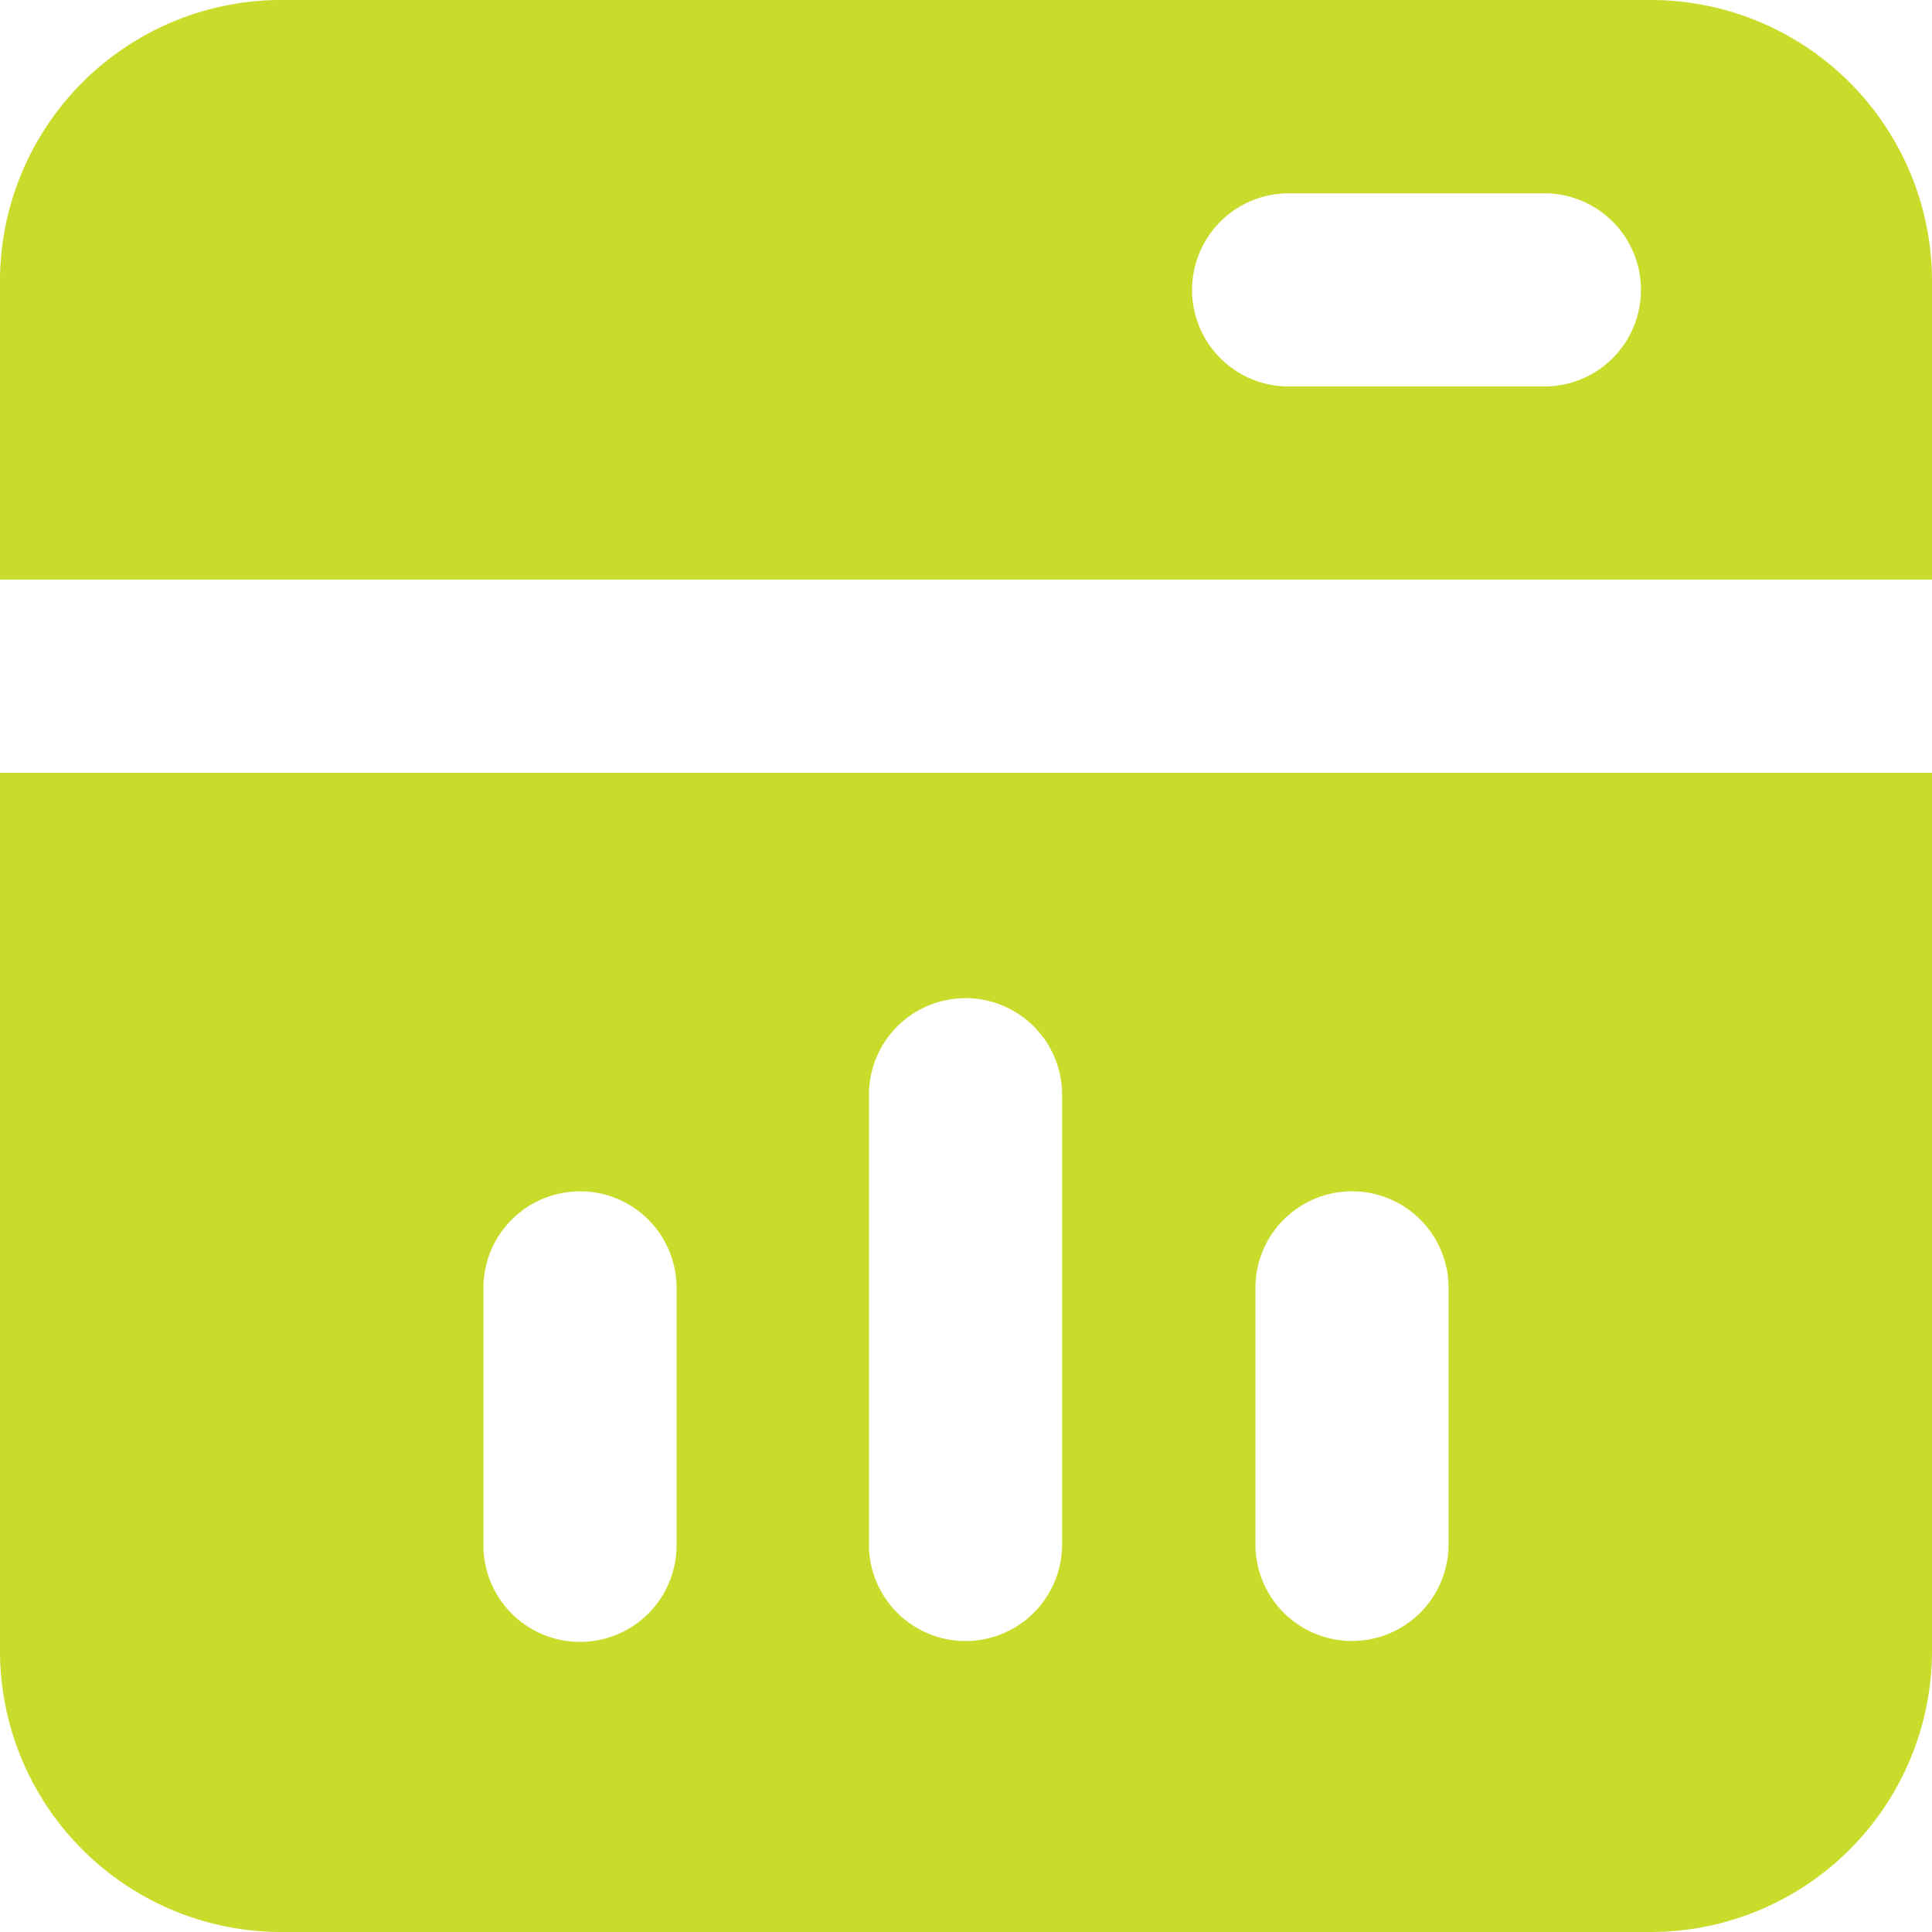
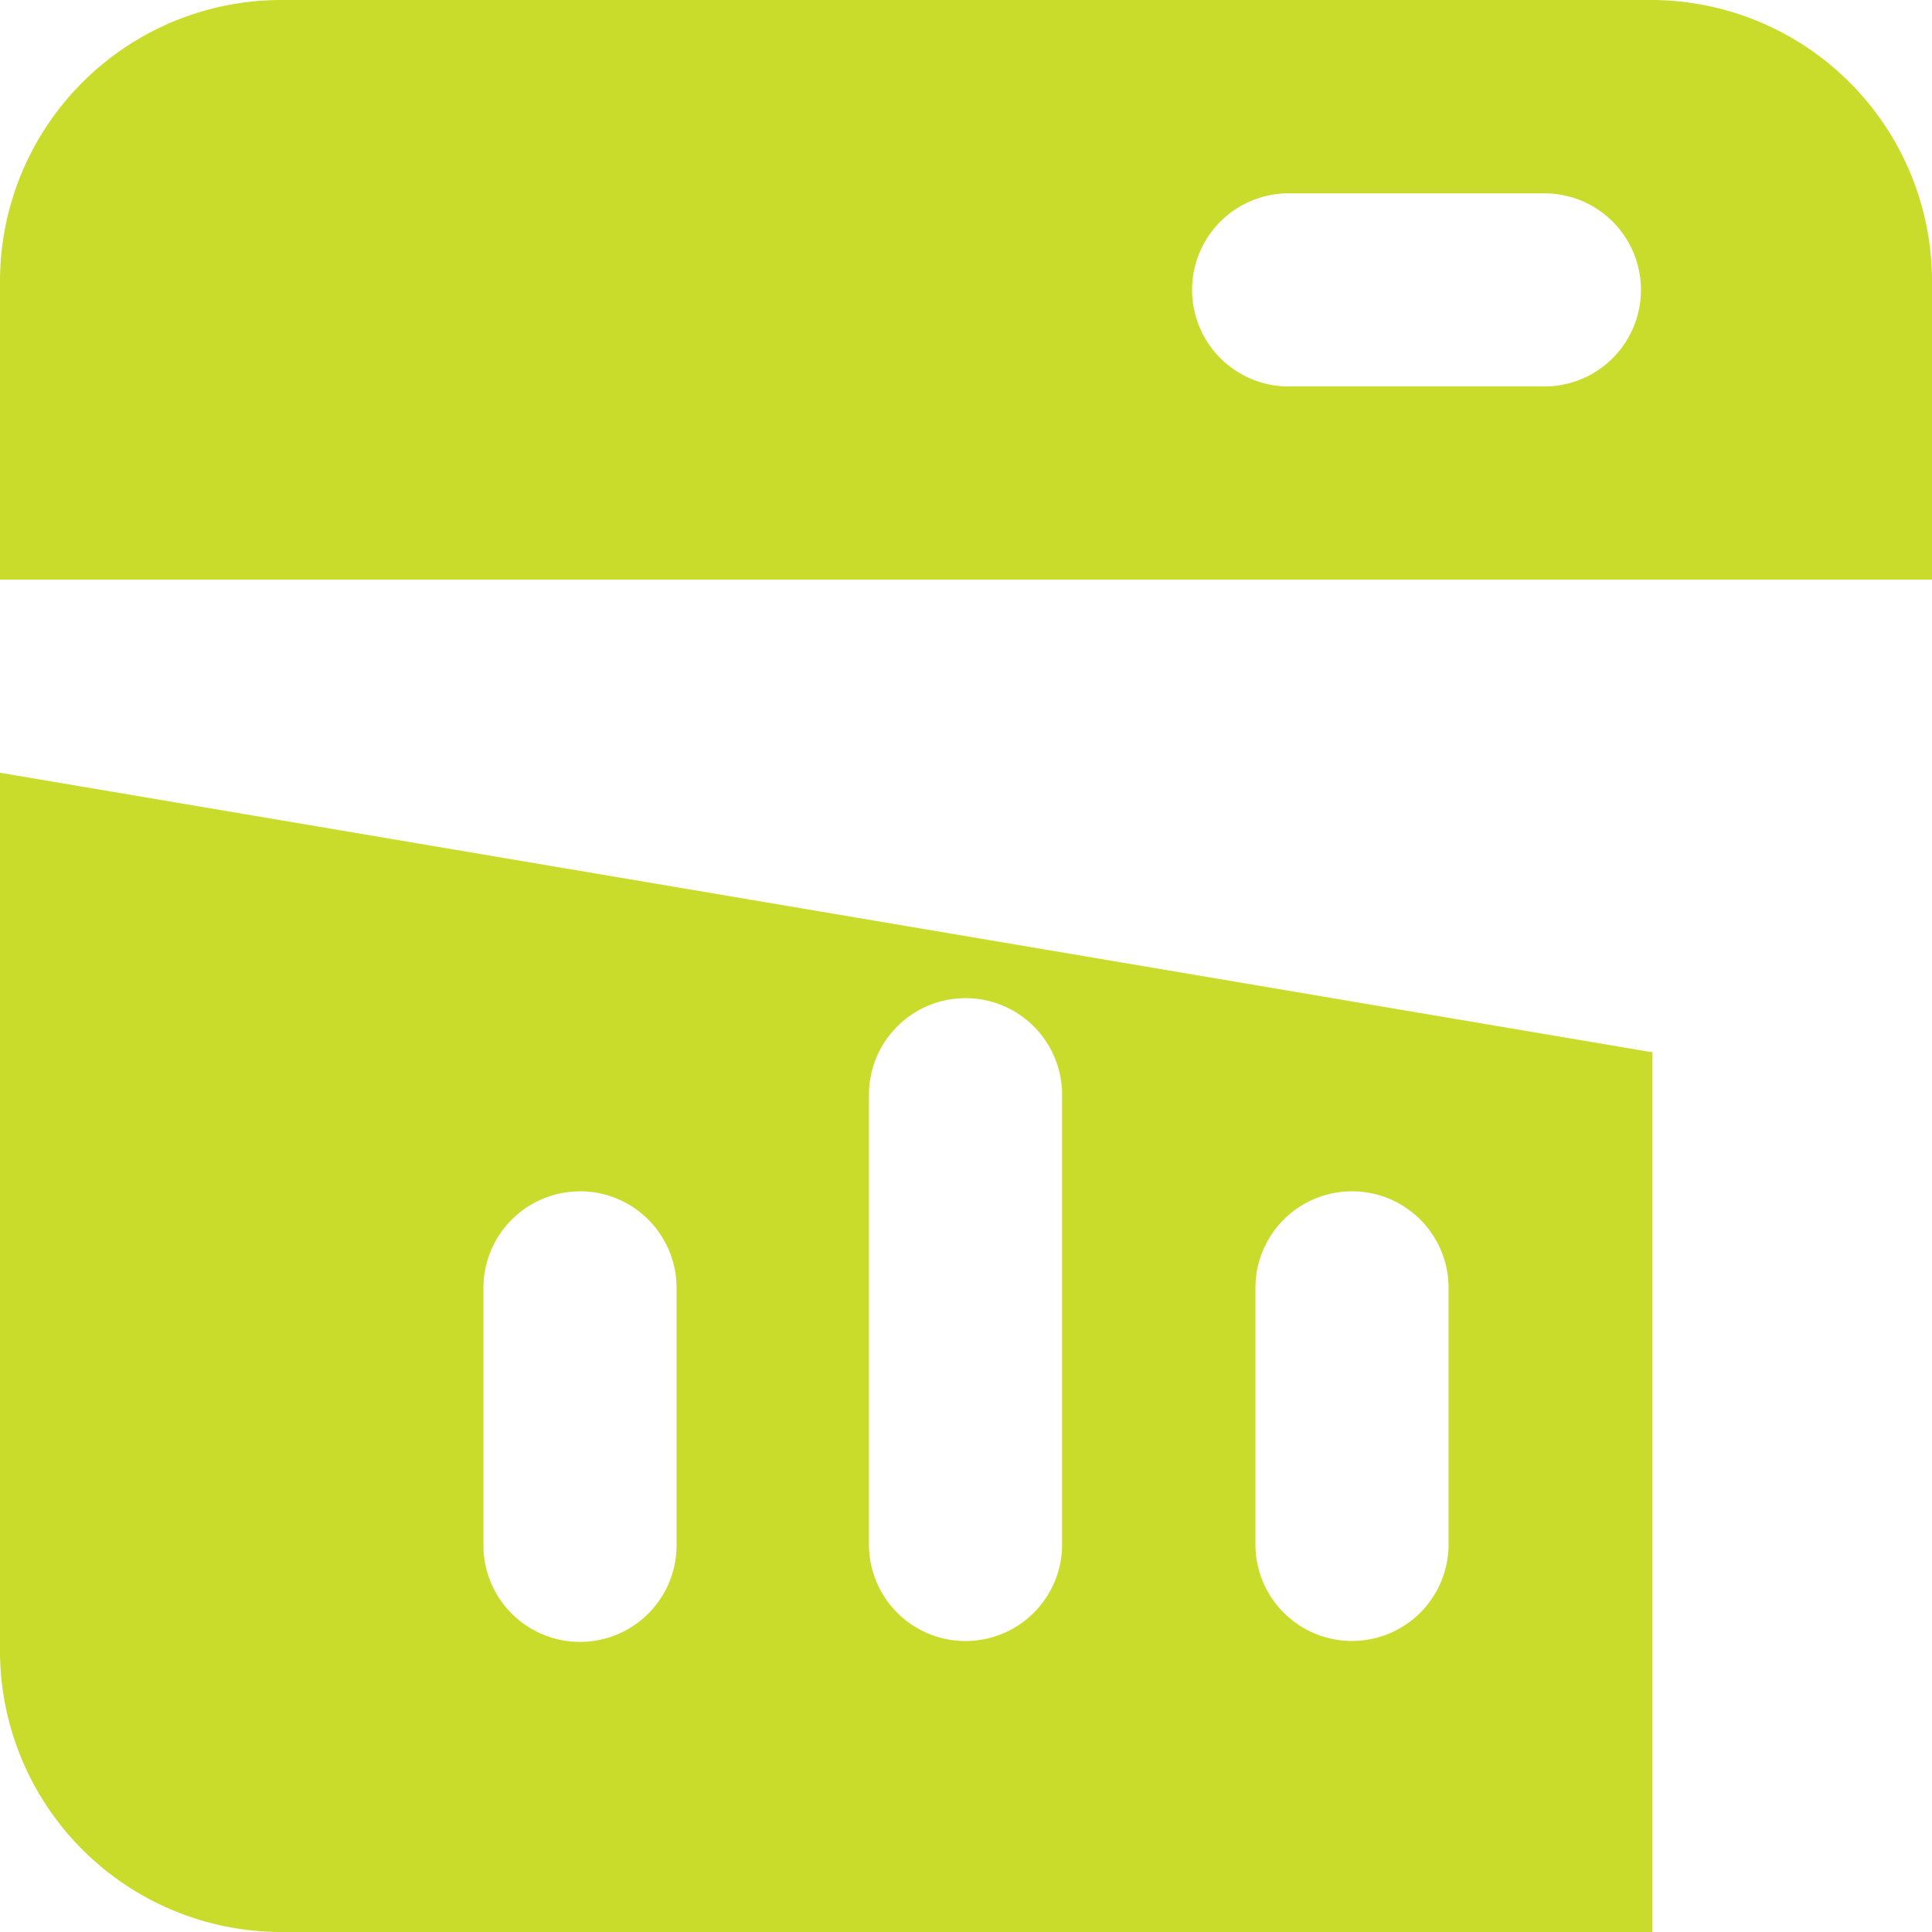
<svg xmlns="http://www.w3.org/2000/svg" width="141.215" height="141.215" viewBox="0 0 141.215 141.215">
-   <path id="path1240" d="M20.432,0A20.564,20.564,0,0,0,0,20.432V42.366H141.215V20.432A20.564,20.564,0,0,0,120.783,0ZM94.107,14.131h18.86a7.059,7.059,0,0,1,0,14.117H94.107a7.059,7.059,0,0,1,0-14.117ZM0,56.483v64.3a20.564,20.564,0,0,0,20.432,20.432H120.783a20.564,20.564,0,0,0,20.432-20.432v-64.3ZM70.6,72.958a7.059,7.059,0,0,1,7.031,7.086v32.922a7.059,7.059,0,0,1-14.117.014V80.044a7.059,7.059,0,0,1,7.031-7.086H70.6ZM42.366,87.075a7.059,7.059,0,0,1,7.086,7.031v18.86a7.059,7.059,0,0,1-7.072,7.045h-.014a7.059,7.059,0,0,1-7.031-7.045v-18.8a7.059,7.059,0,0,1,7.031-7.086Zm56.483,0a7.059,7.059,0,0,1,7.031,7.086v18.8a7.059,7.059,0,0,1-14.117.014V94.162a7.059,7.059,0,0,1,7.031-7.086Z" transform="translate(0 0)" fill="#c9db2b" />
+   <path id="path1240" d="M20.432,0A20.564,20.564,0,0,0,0,20.432V42.366H141.215V20.432A20.564,20.564,0,0,0,120.783,0ZM94.107,14.131h18.86a7.059,7.059,0,0,1,0,14.117H94.107a7.059,7.059,0,0,1,0-14.117ZM0,56.483v64.3a20.564,20.564,0,0,0,20.432,20.432H120.783v-64.3ZM70.6,72.958a7.059,7.059,0,0,1,7.031,7.086v32.922a7.059,7.059,0,0,1-14.117.014V80.044a7.059,7.059,0,0,1,7.031-7.086H70.6ZM42.366,87.075a7.059,7.059,0,0,1,7.086,7.031v18.86a7.059,7.059,0,0,1-7.072,7.045h-.014a7.059,7.059,0,0,1-7.031-7.045v-18.8a7.059,7.059,0,0,1,7.031-7.086Zm56.483,0a7.059,7.059,0,0,1,7.031,7.086v18.8a7.059,7.059,0,0,1-14.117.014V94.162a7.059,7.059,0,0,1,7.031-7.086Z" transform="translate(0 0)" fill="#c9db2b" />
</svg>